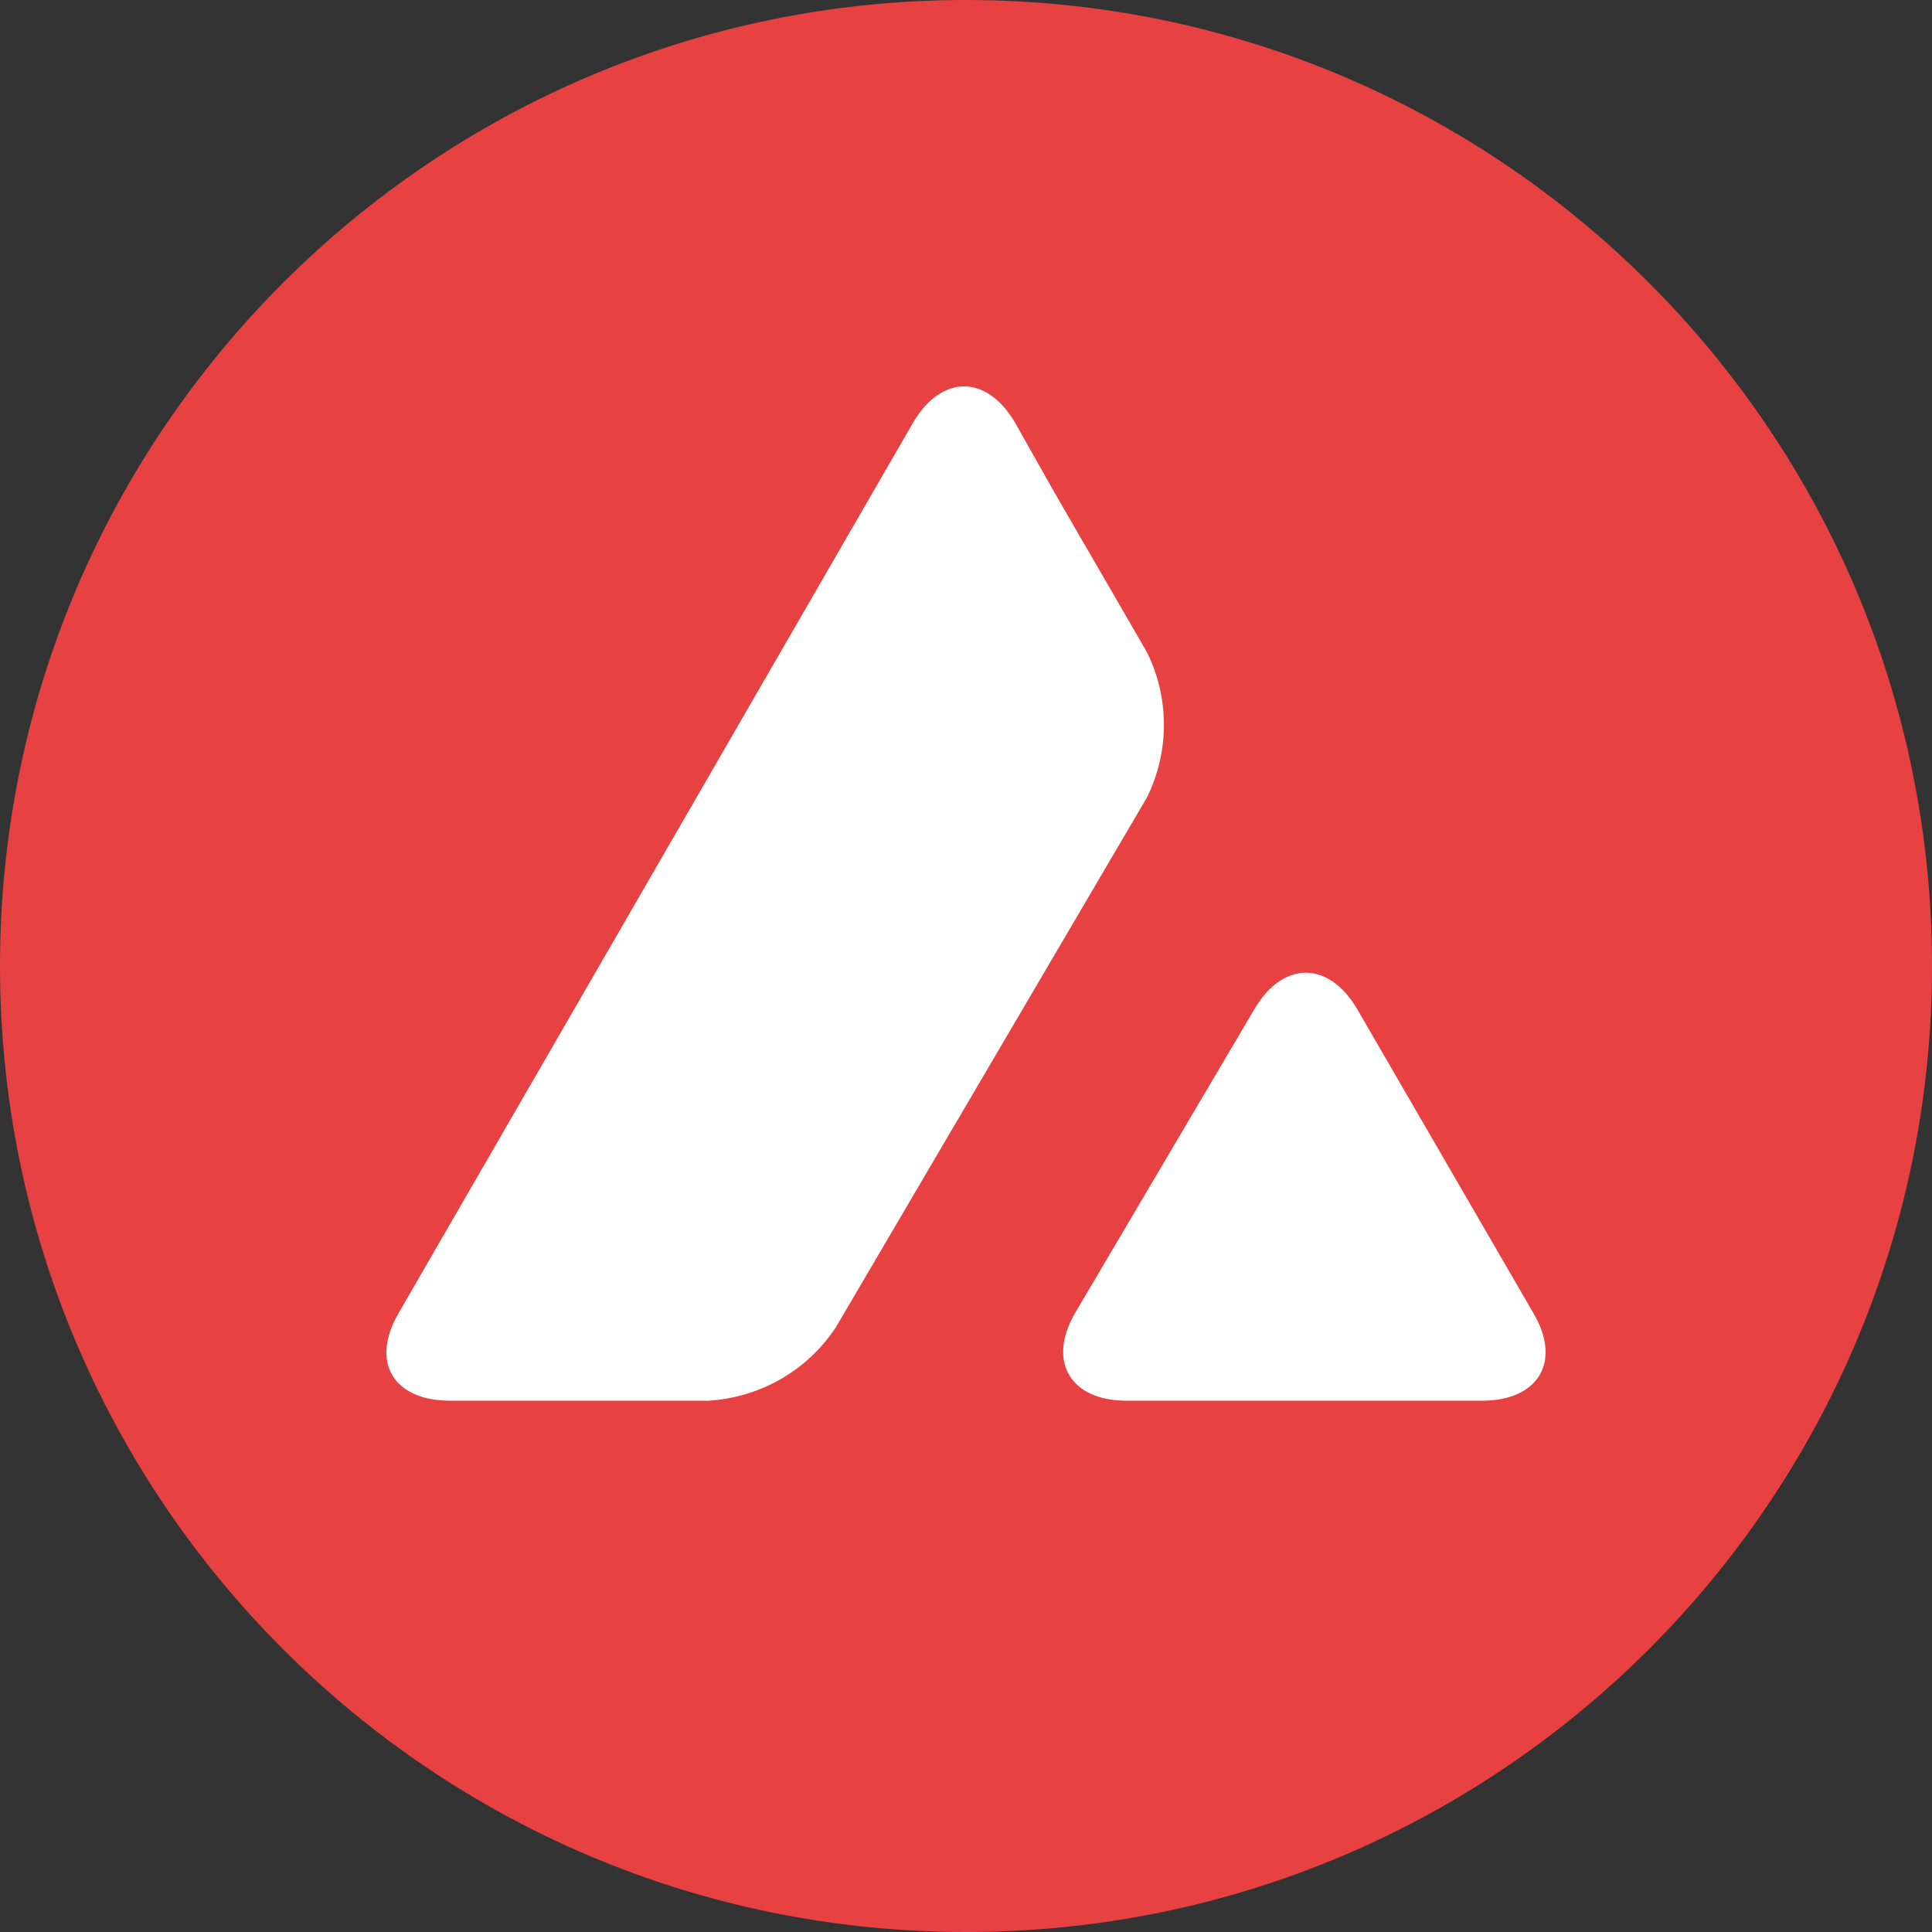
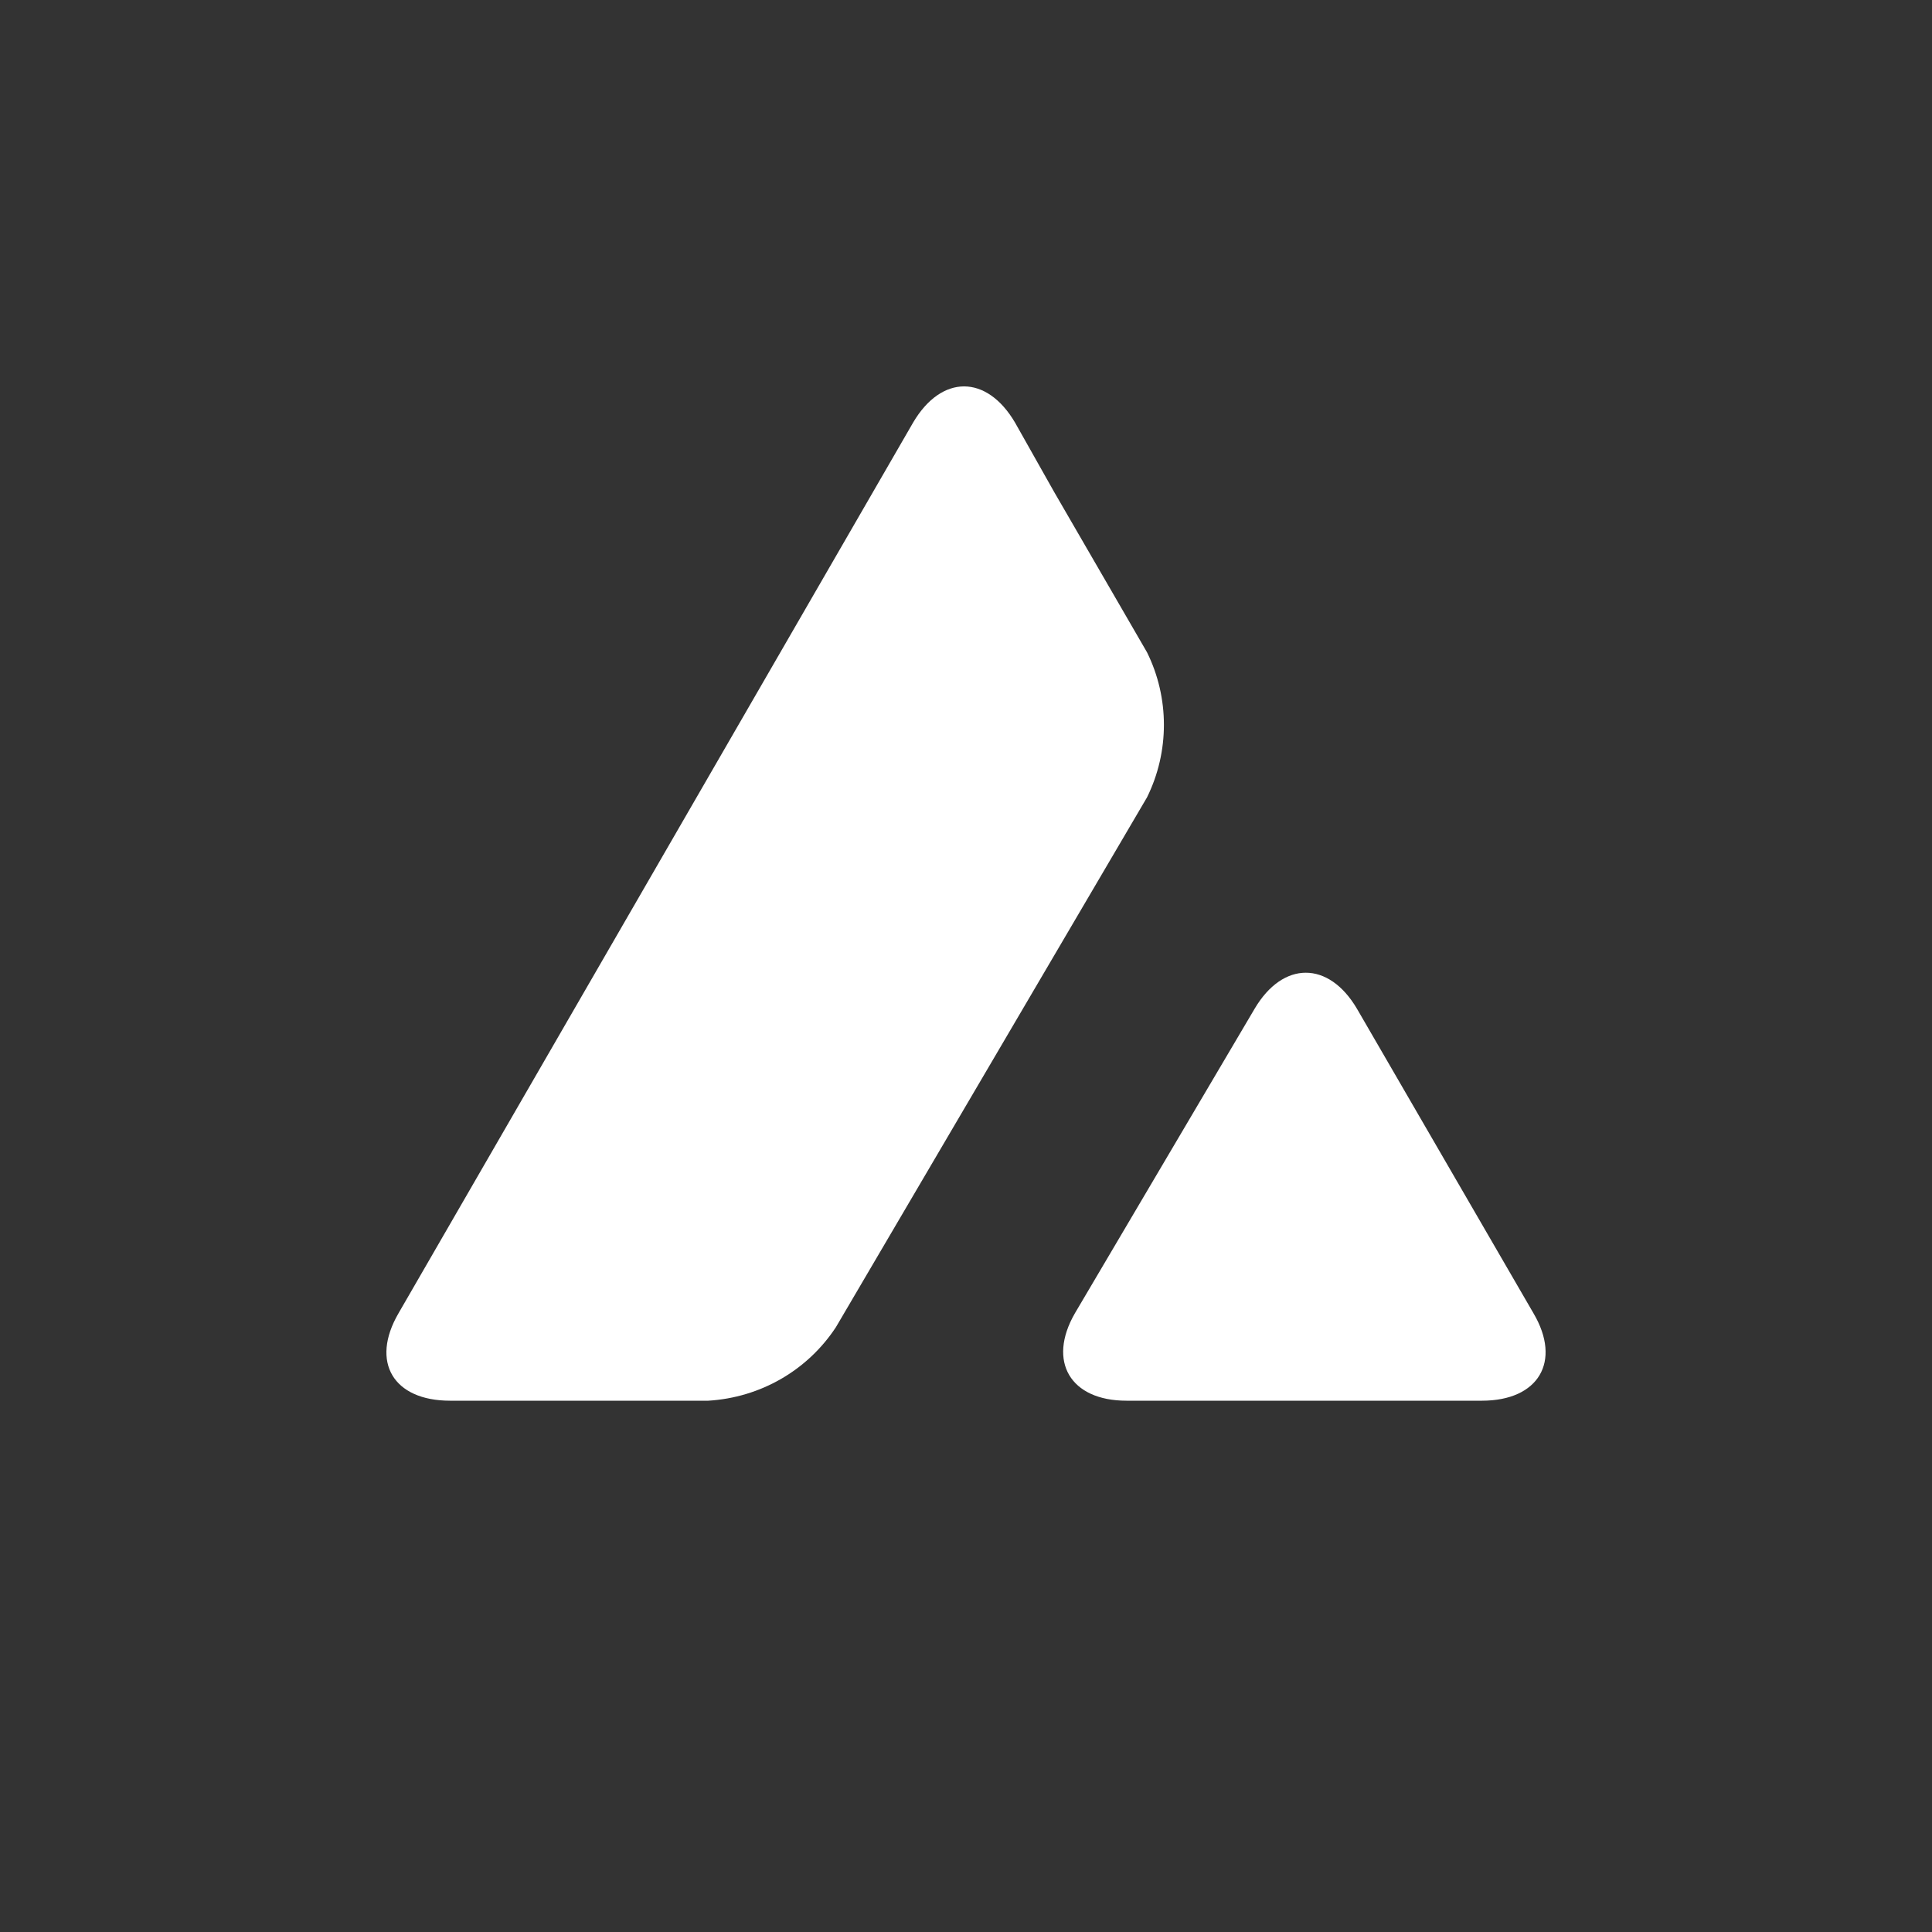
<svg xmlns="http://www.w3.org/2000/svg" width="40" height="40" viewBox="0 0 40 40" fill="none">
  <rect x="0" y="0" width="40" height="40" fill="#333333" stroke="none" />
-   <path d="M20 40C31.046 40 40 31.046 40 20C40 8.954 31.046 0 20 0C8.954 0 0 8.954 0 20C0 31.046 8.954 40 20 40Z" fill="#E84142" />
  <path d="M25.975 20.886C26.562 19.89 27.509 19.89 28.095 20.886L31.75 27.191C32.336 28.187 31.856 29 30.683 29H23.321C22.16 29 21.68 28.187 22.254 27.191L25.975 20.886ZM18.906 8.747C19.493 7.751 20.427 7.751 21.014 8.747L21.827 10.189L23.748 13.506C24.214 14.449 24.214 15.564 23.748 16.508L17.306 27.479C16.719 28.371 15.746 28.934 14.665 29H9.317C8.144 29 7.664 28.2 8.25 27.191L18.906 8.747Z" fill="white" />
</svg>